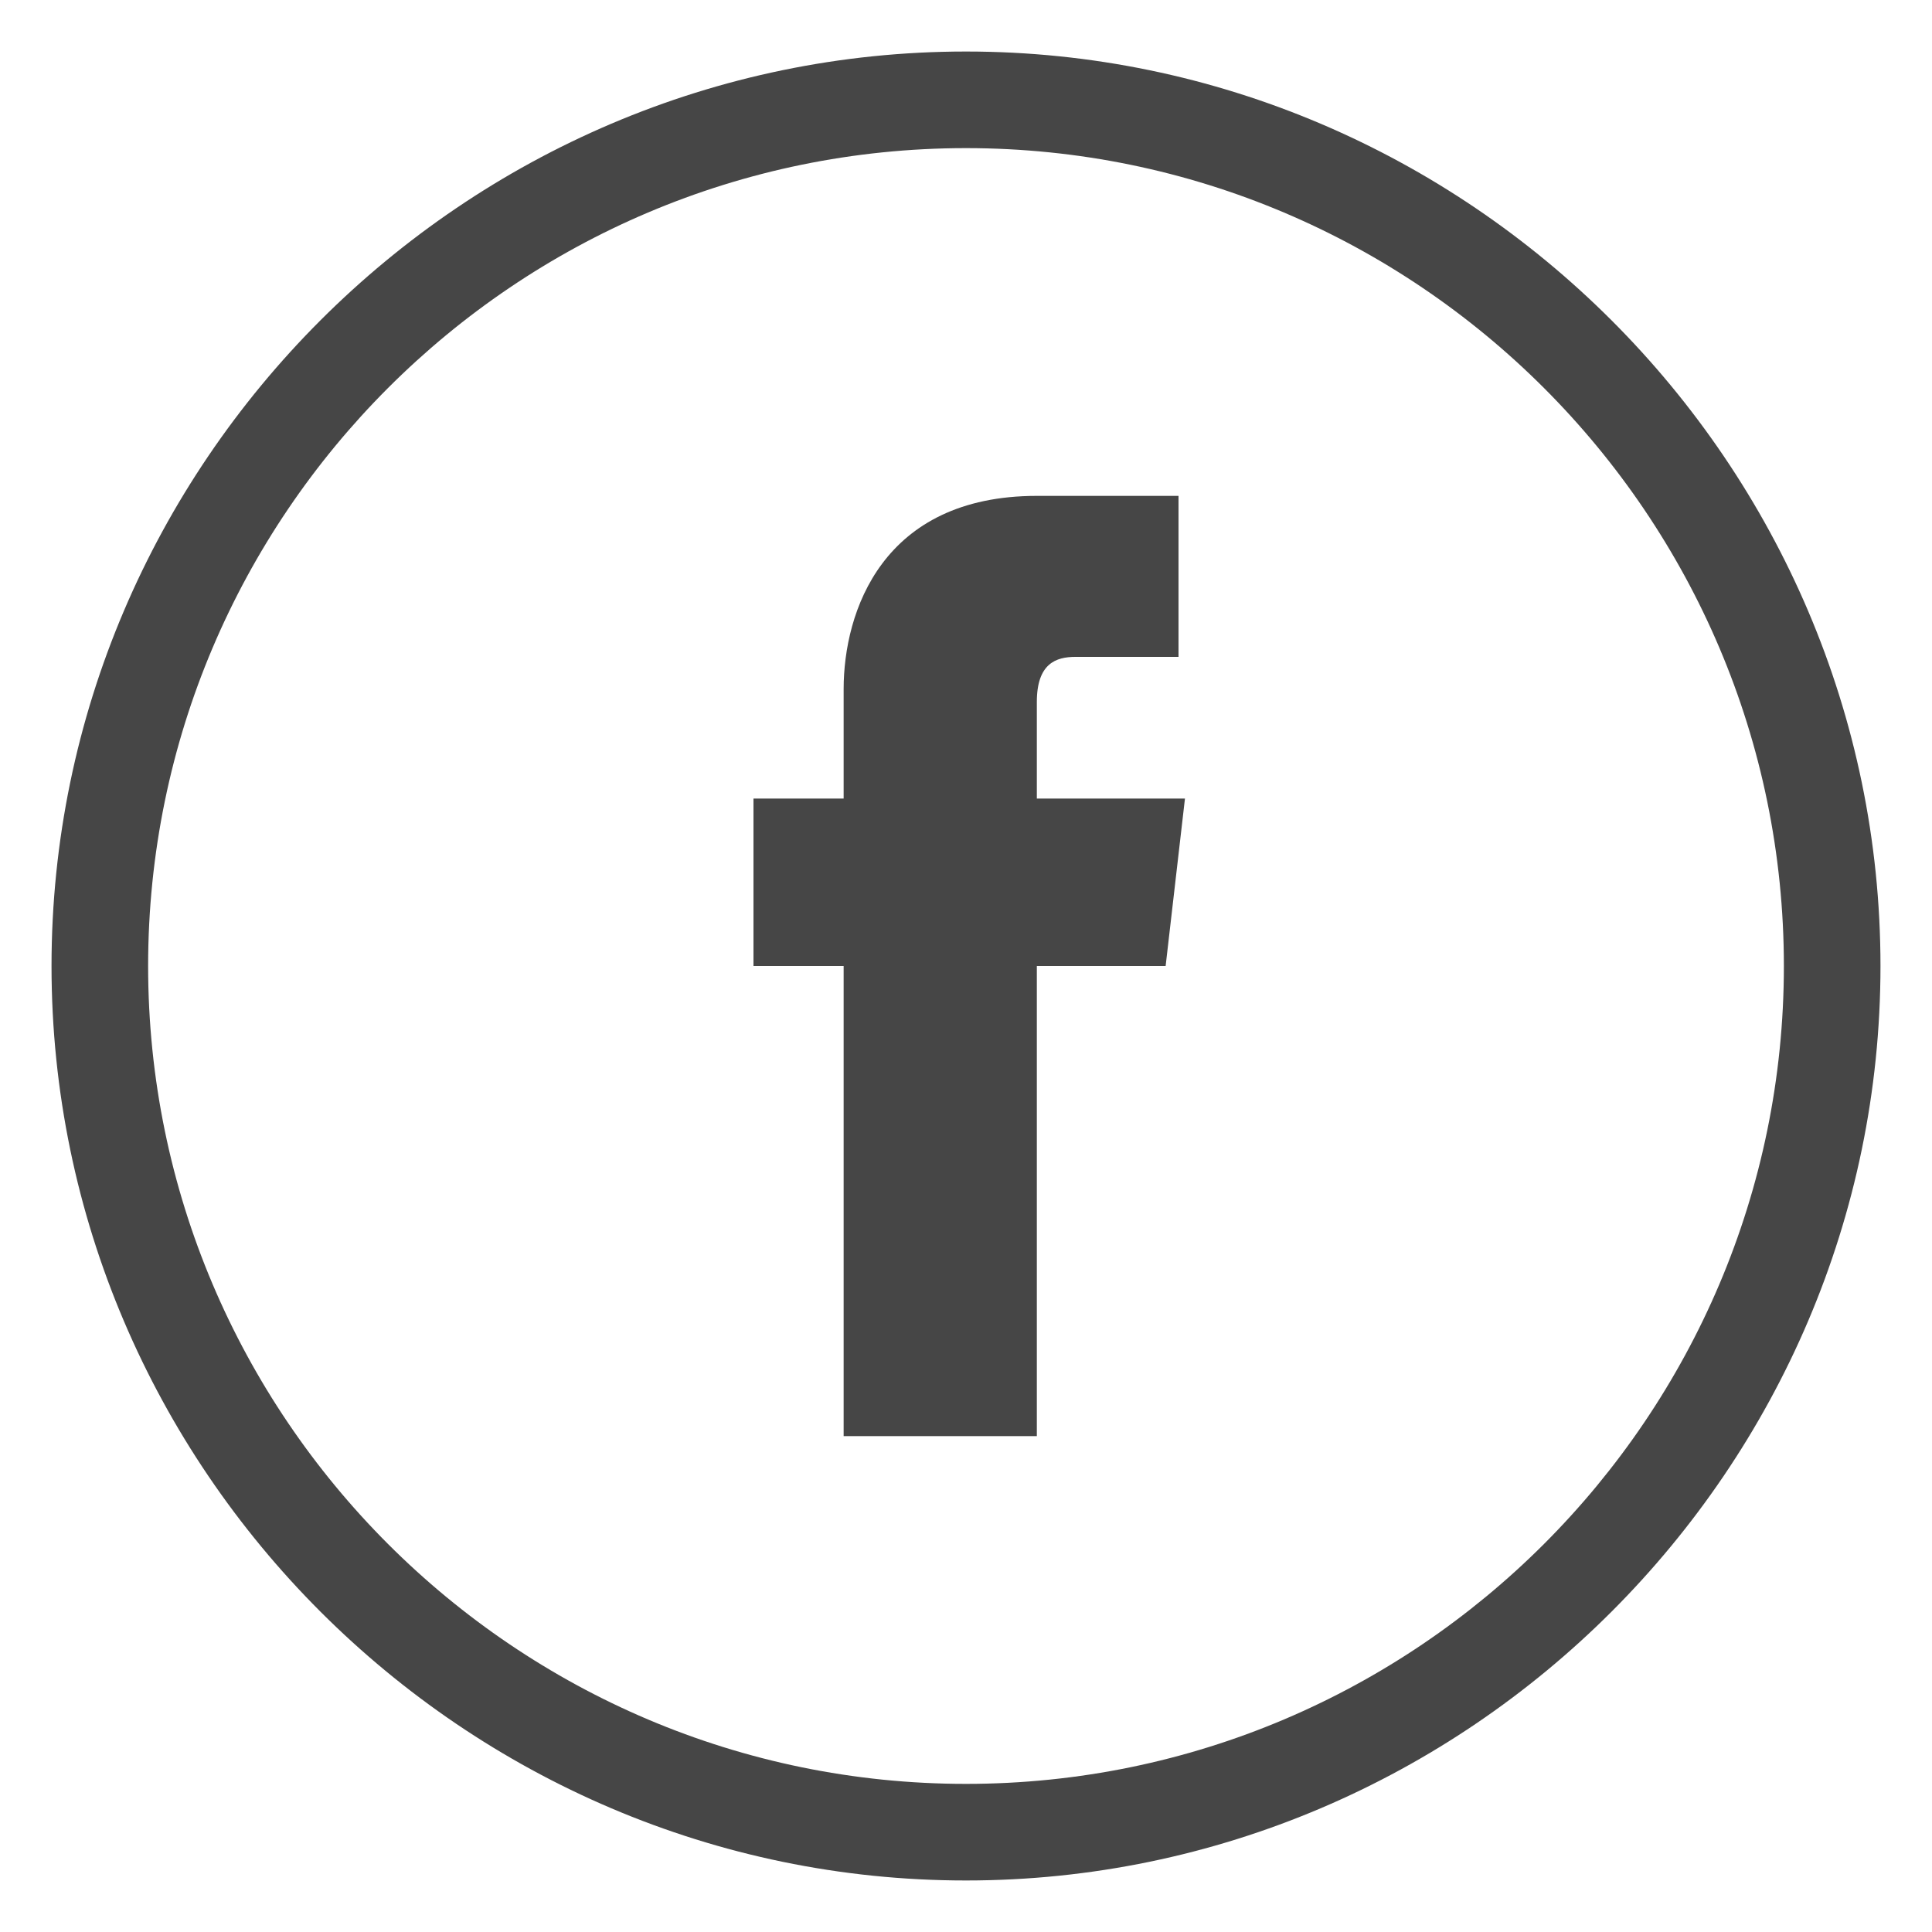
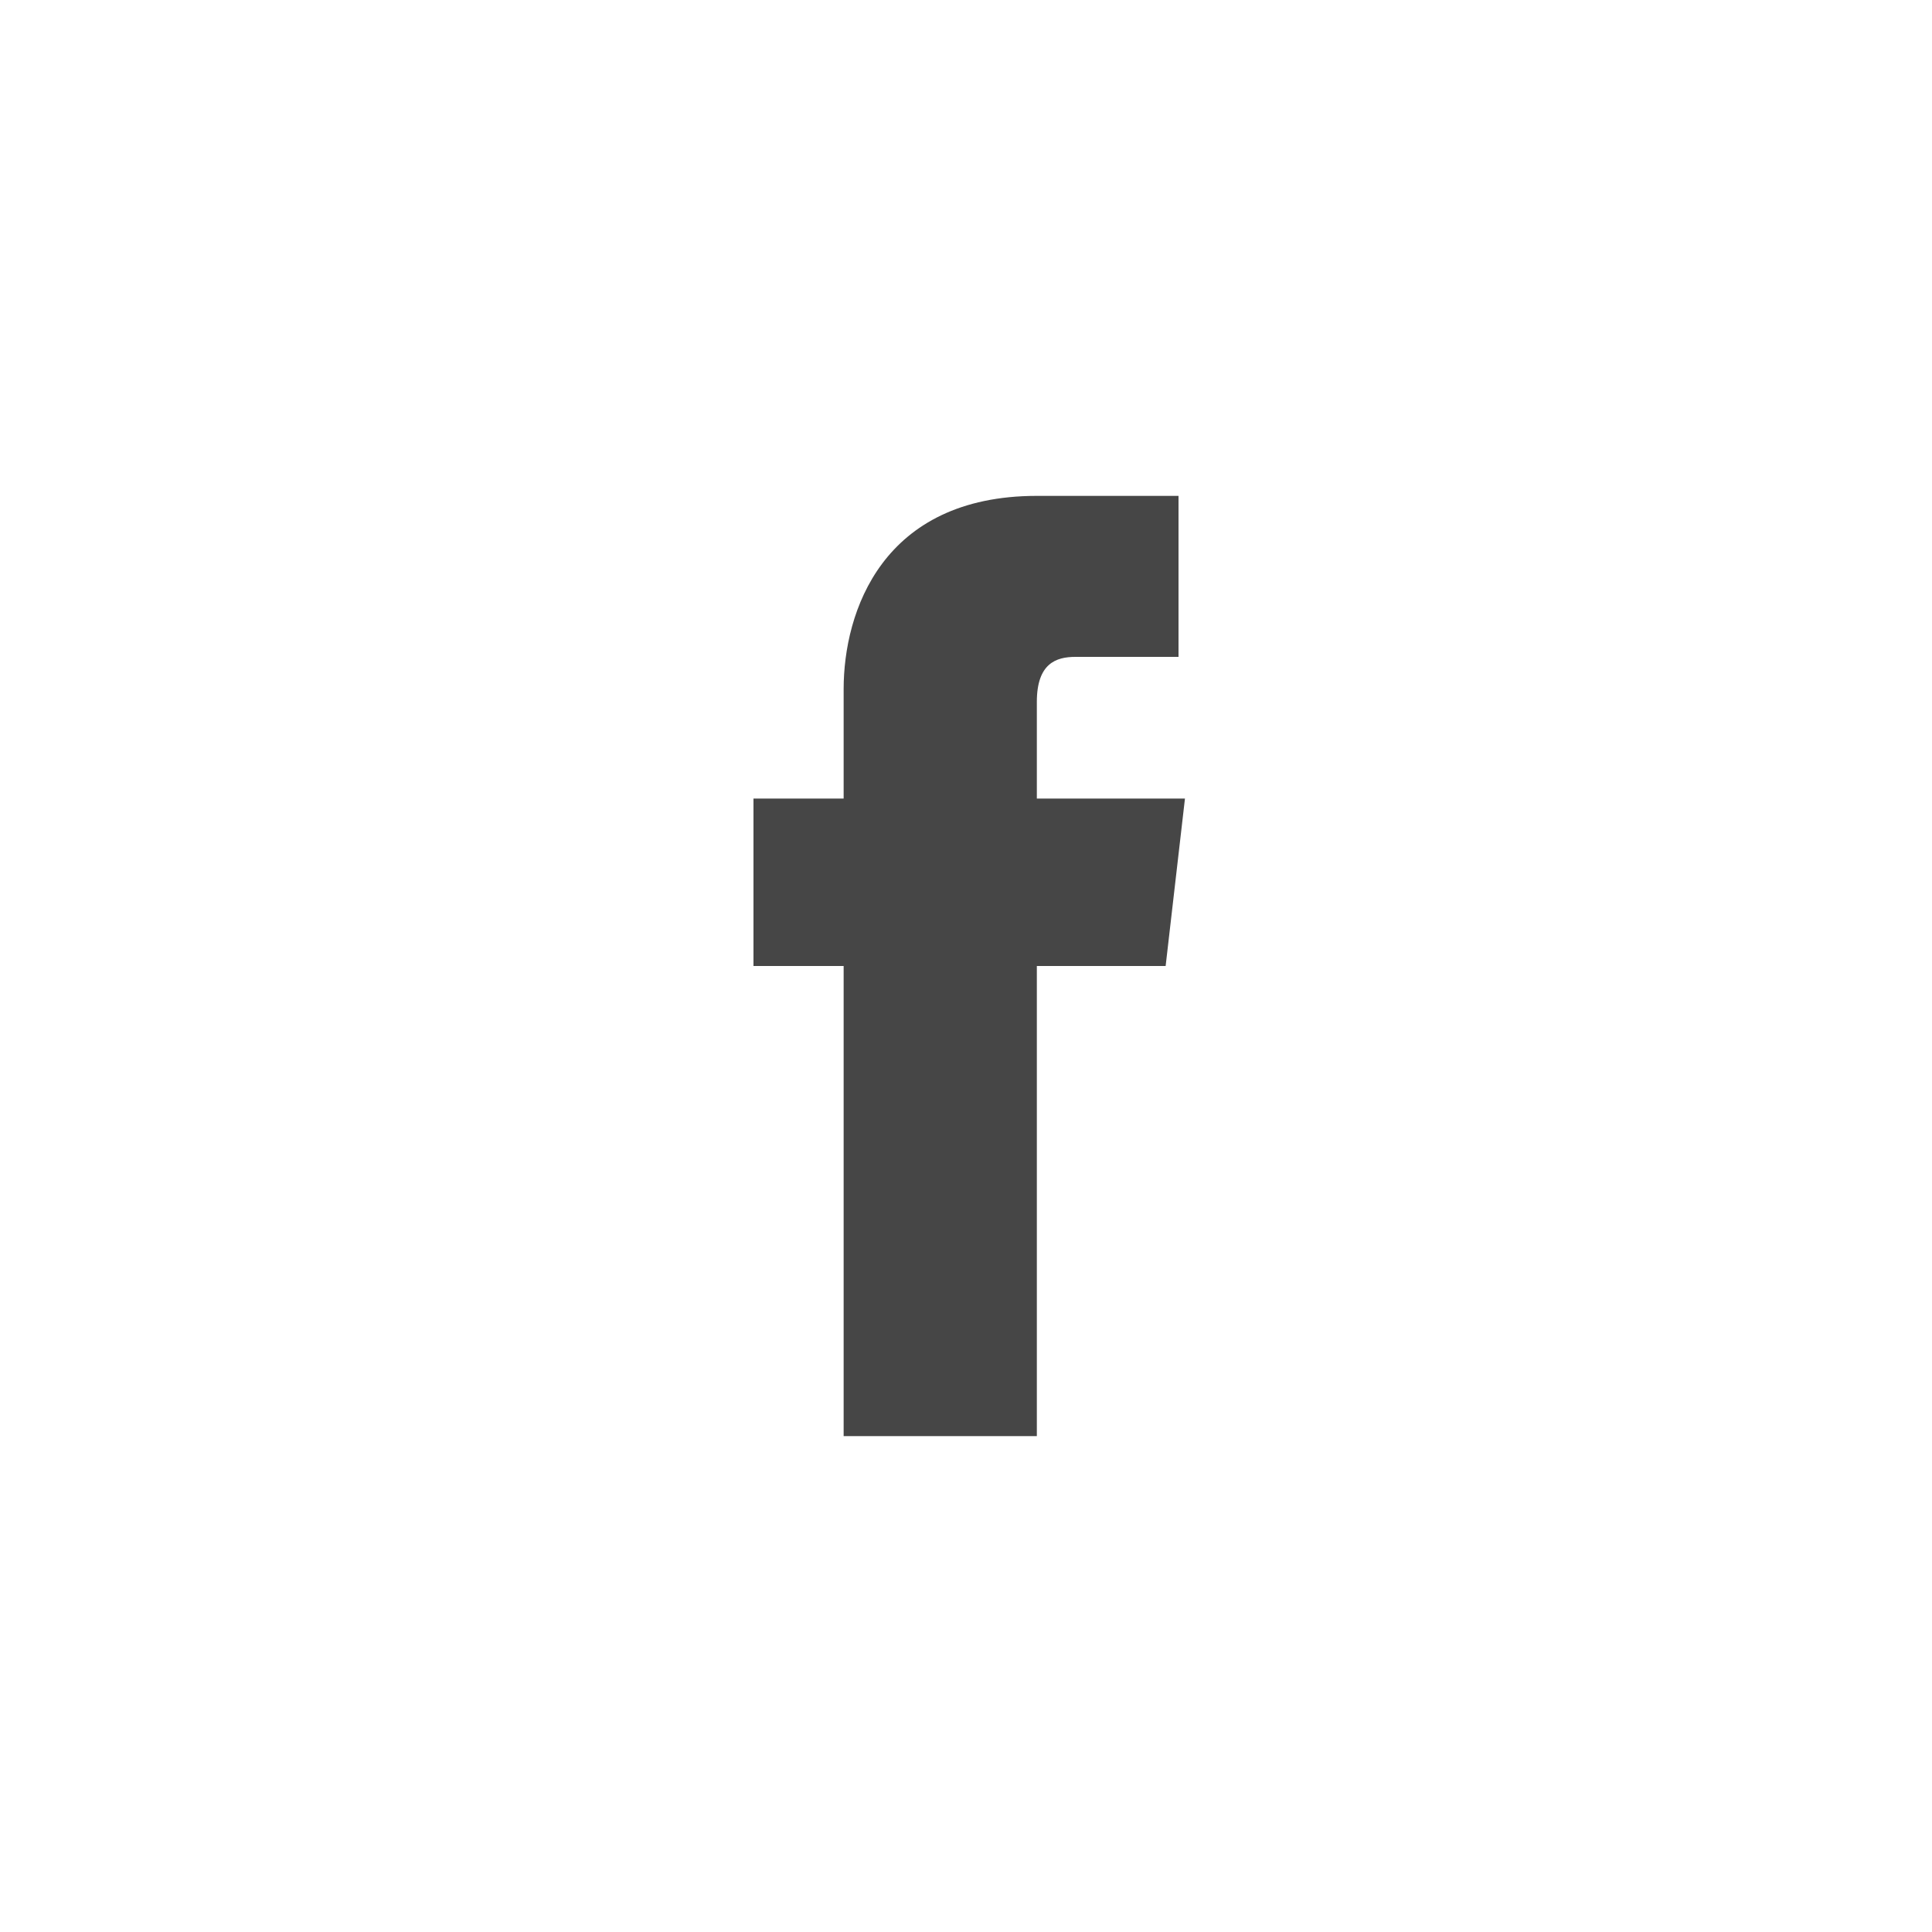
<svg xmlns="http://www.w3.org/2000/svg" version="1.1" id="Ebene_1" x="0px" y="0px" viewBox="0 0 30 30" style="enable-background:new 0 0 30 30;" xml:space="preserve">
  <style type="text/css">
  .gray{fill:#464646;}
</style>
  <title>fb</title>
  <desc>Created with Sketch.</desc>
  <g id="Footer" transform="translate(0, 760)">
    <g id="social-icons" transform="translate(493, 8)">
      <g id="fb">
        <g id="Stroke-1">
-           <path class="gray" d="M-478-765.7c7,0,12.7,5.7,12.7,12.7s-5.7,12.7-12.7,12.7s-12.7-5.7-12.7-12.7S-485-765.7-478-765.7 M-478-767.2      c-7.8,0-14.2,6.4-14.2,14.2s6.4,14.2,14.2,14.2s14.2-6.4,14.2-14.2S-470.2-767.2-478-767.2L-478-767.2z" />
-         </g>
+           </g>
        <path id="Fill-3" class="gray" d="M-474.9-753h-2v7.3h-3v-7.3h-1.4v-2.6h1.4v-1.7c0-1.2,0.6-3,3-3h2.2v2.5h-1.6c-0.3,0-0.6,0.1-0.6,0.7v1.5     h2.3L-474.9-753z" />
      </g>
    </g>
  </g>
</svg>